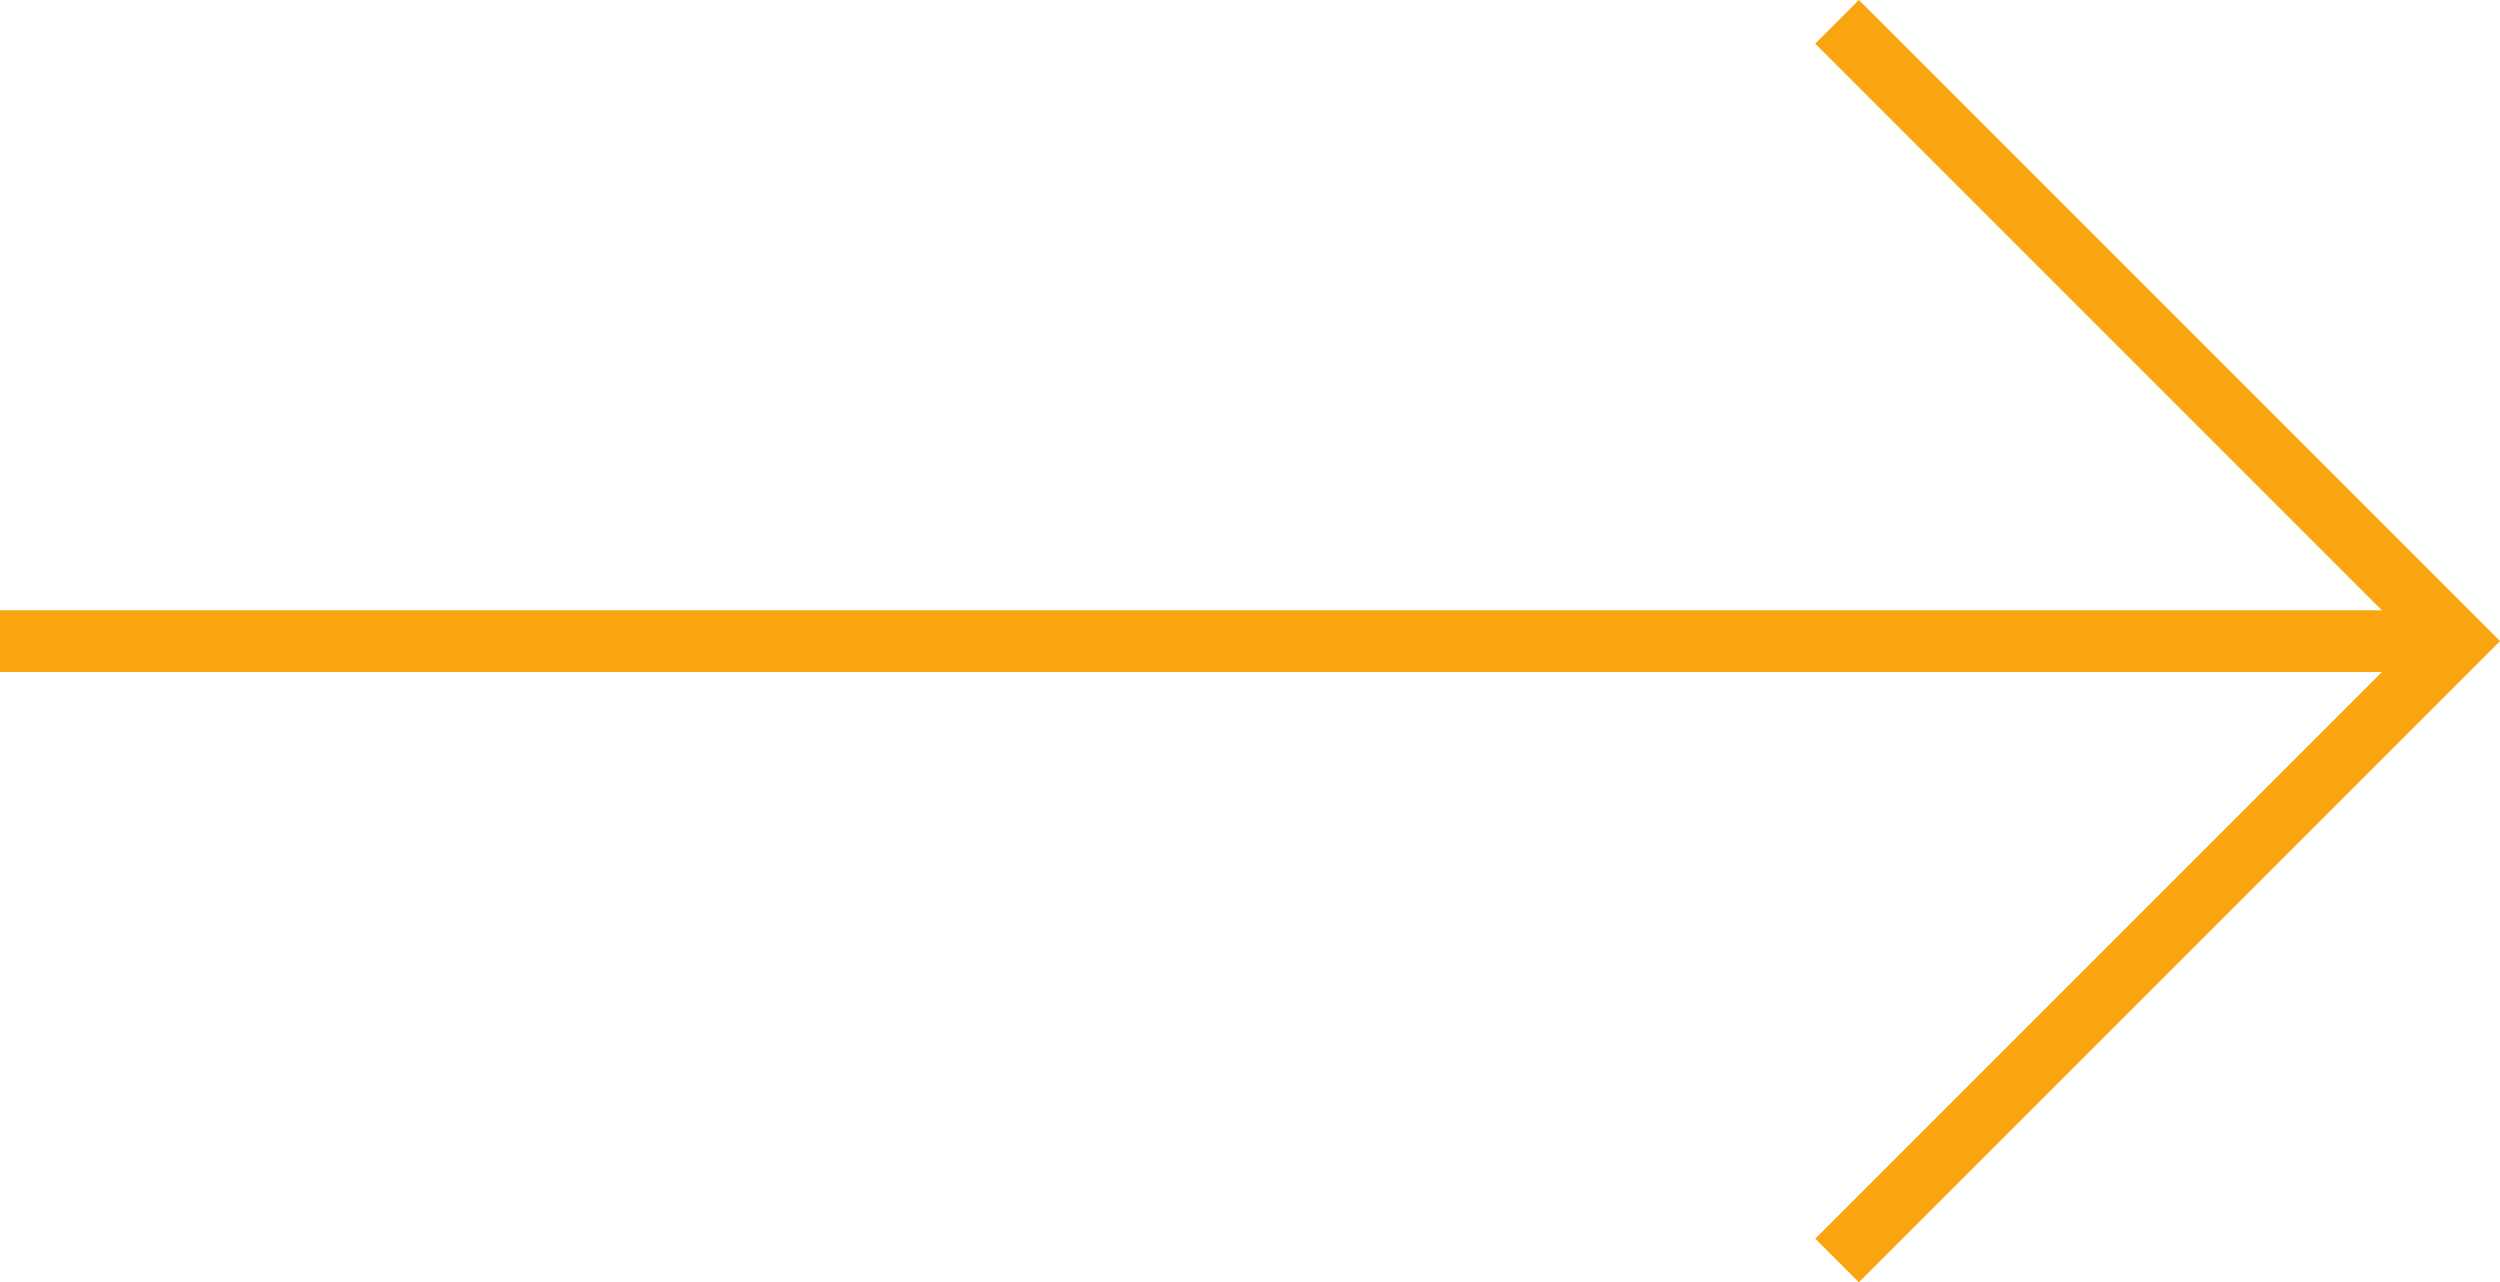
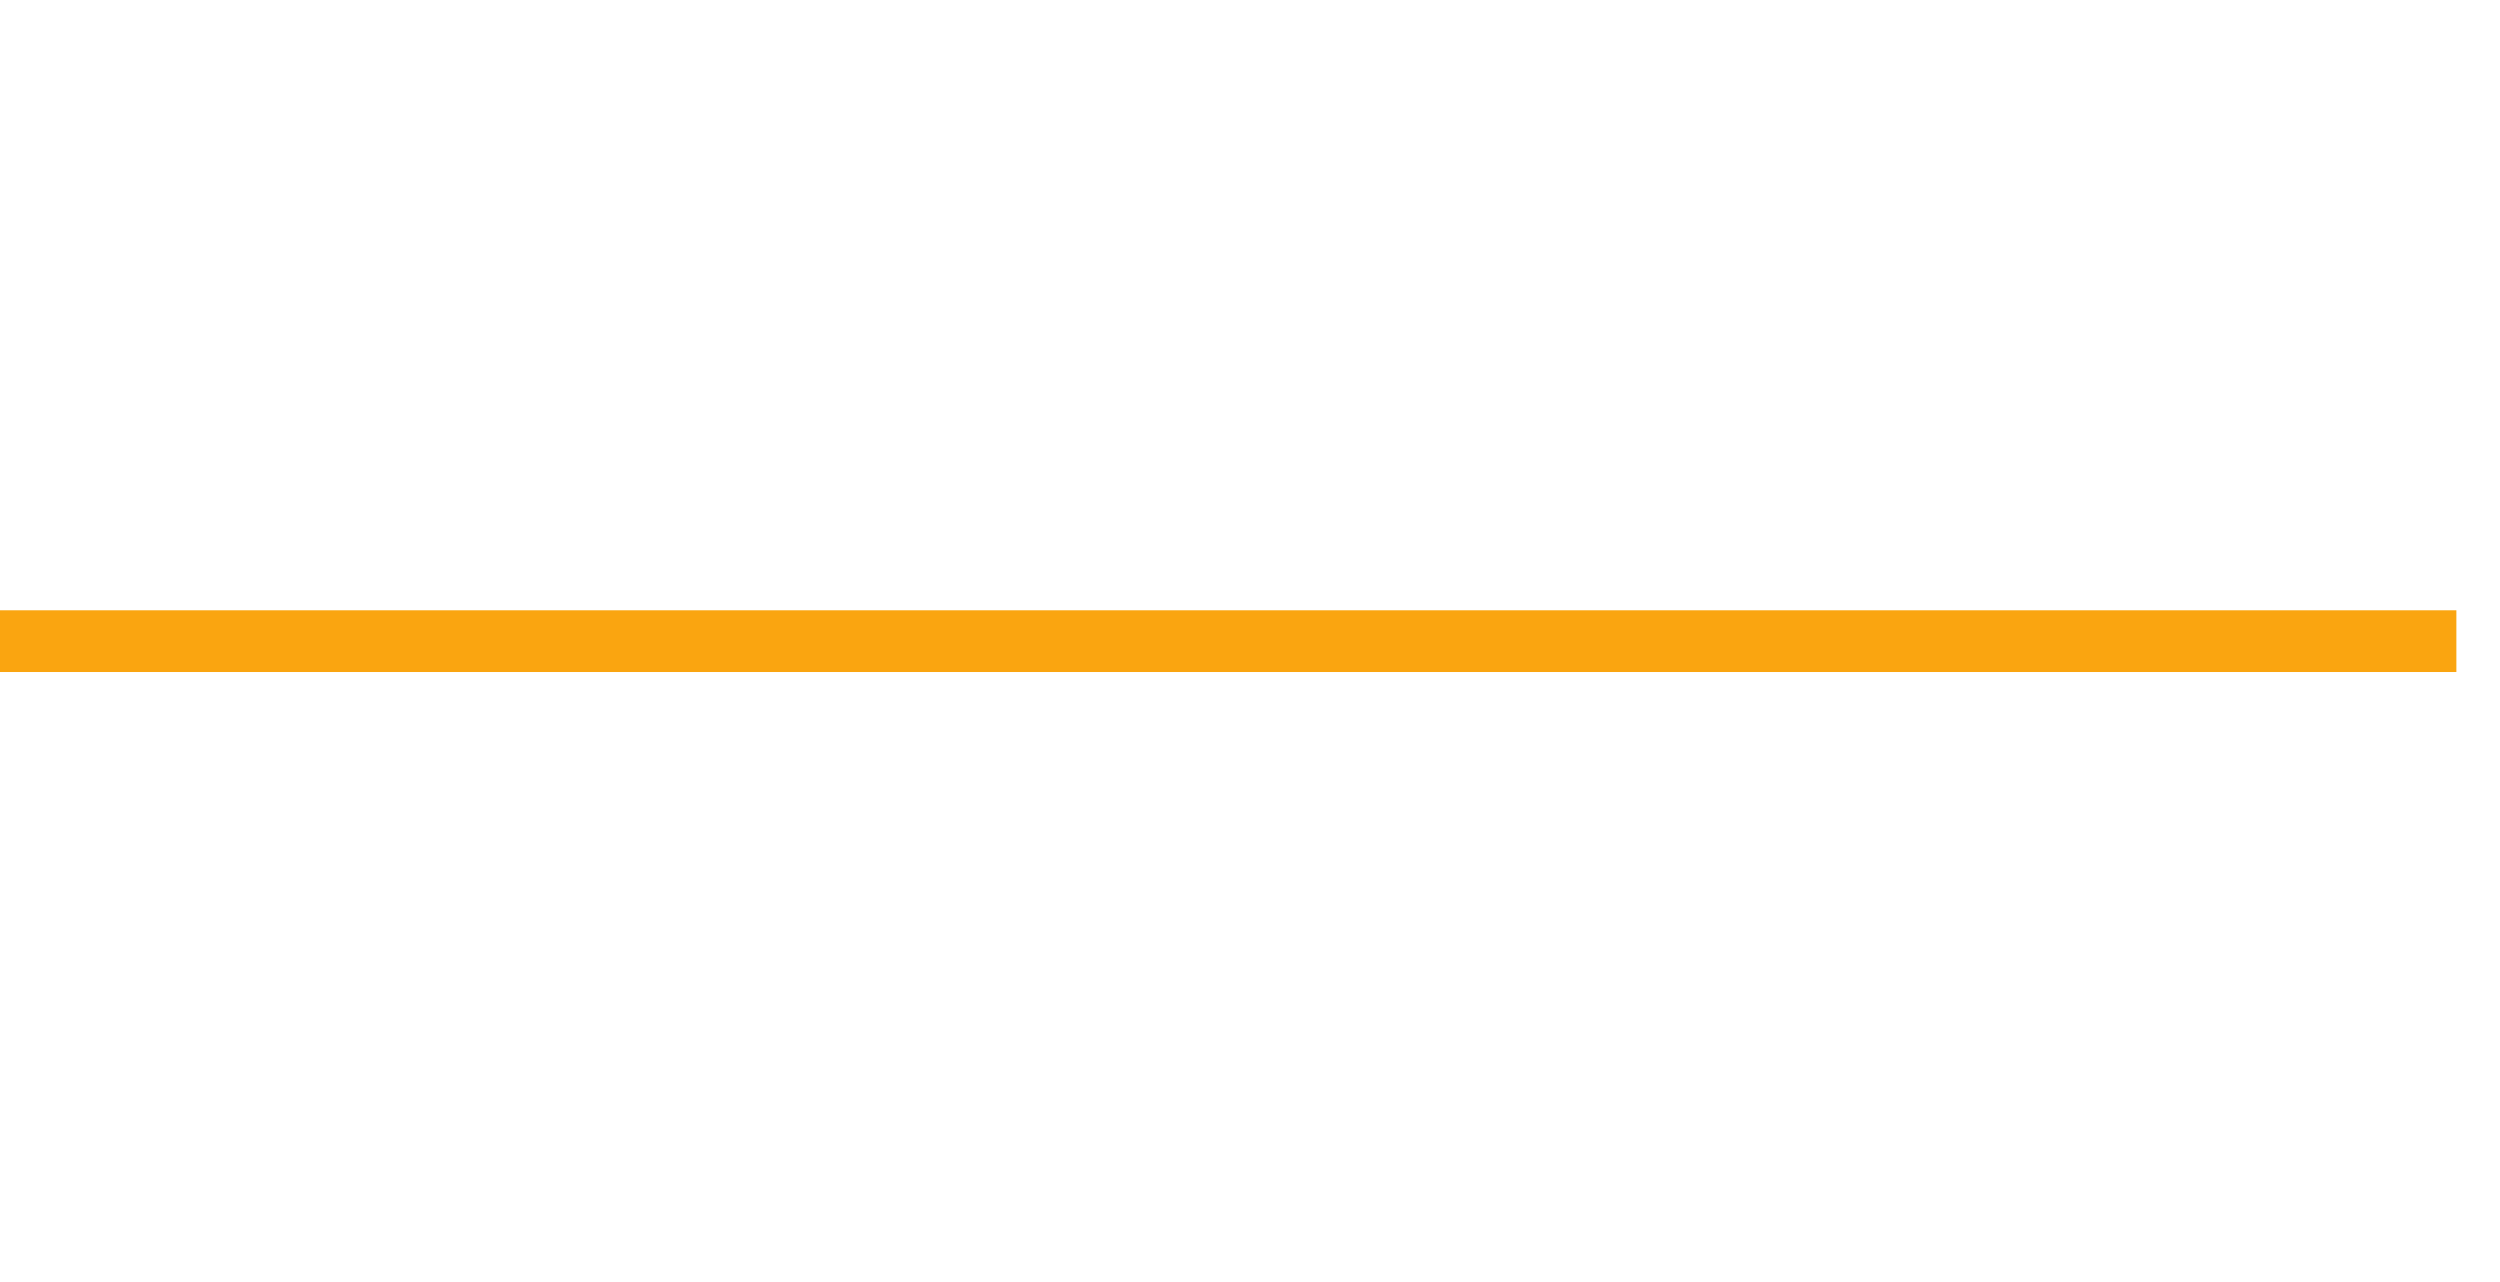
<svg xmlns="http://www.w3.org/2000/svg" id="a" width="121.5" height="62.32" viewBox="0 0 121.5 62.32">
  <line y1="31.16" x2="119.38" y2="31.16" fill="none" stroke="#faa510" stroke-miterlimit="10" stroke-width="3" />
-   <polyline points="89.28 1.06 119.38 31.16 89.28 61.26" fill="none" stroke="#faa510" stroke-miterlimit="10" stroke-width="3" />
</svg>